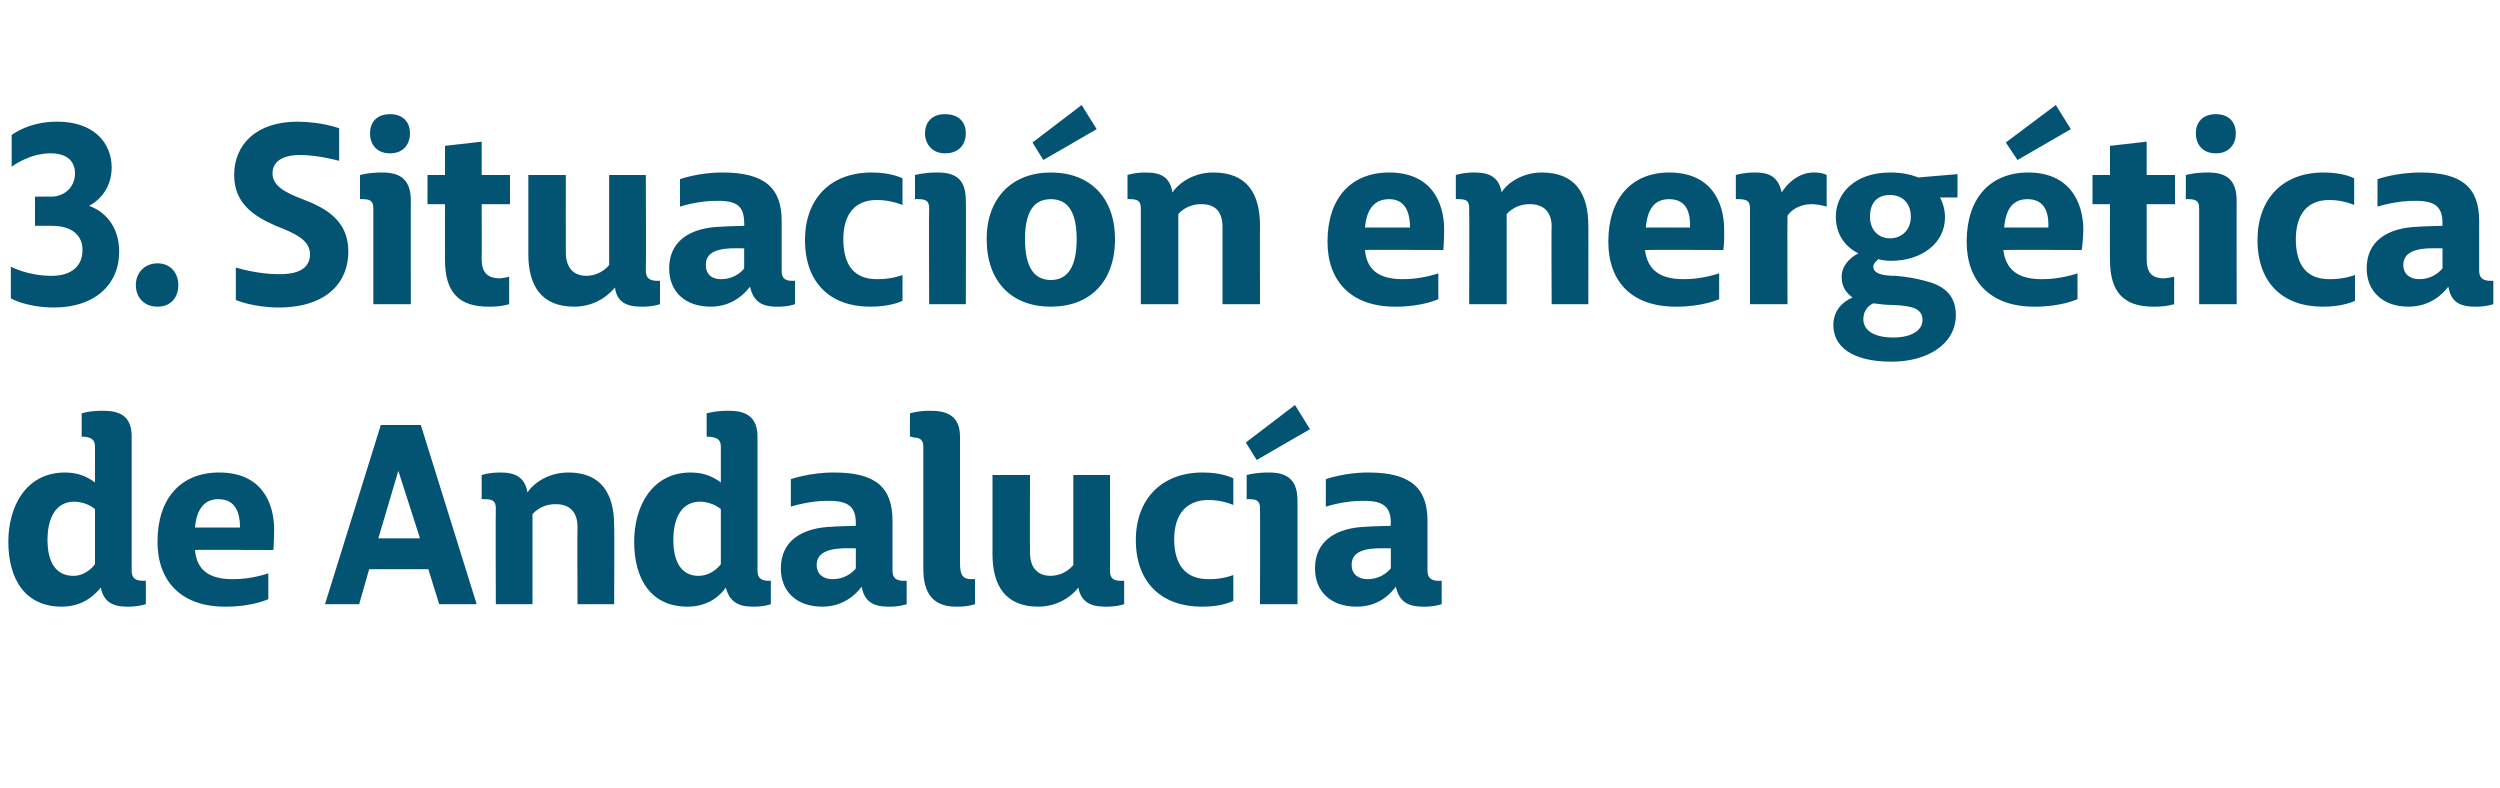
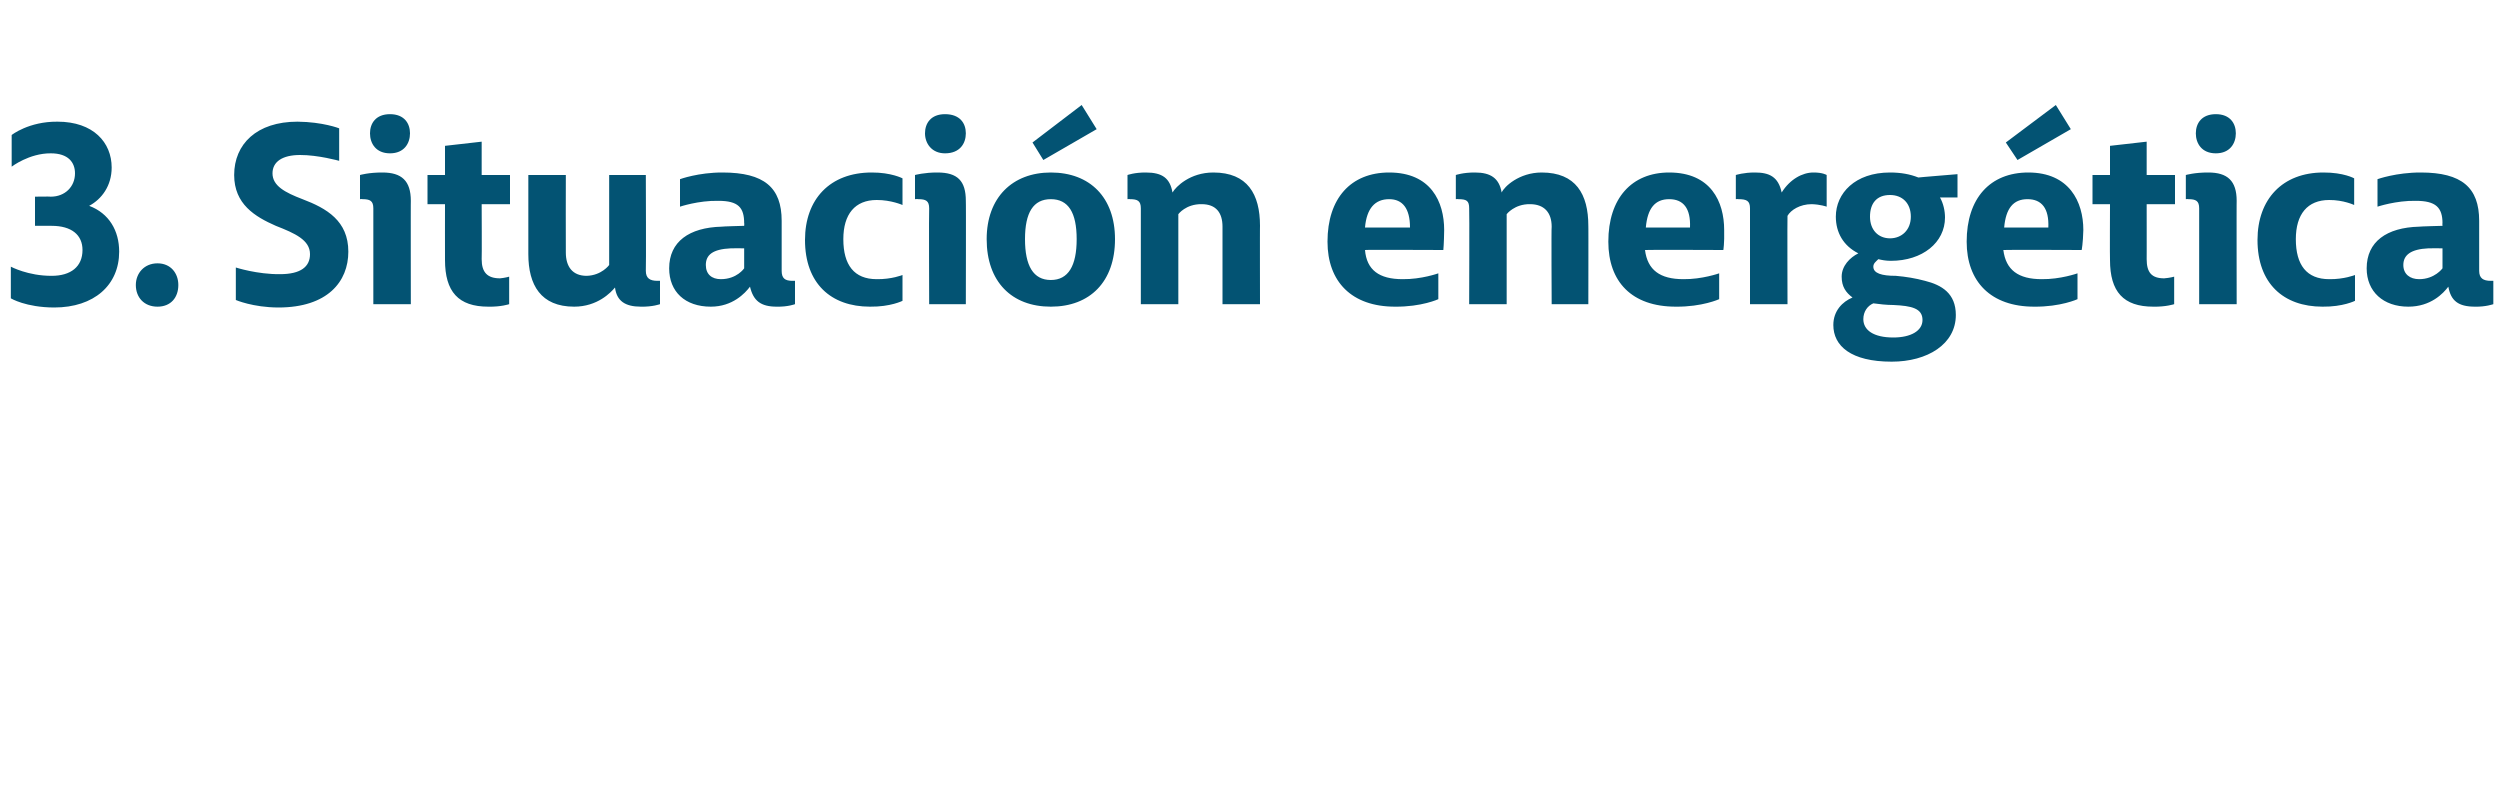
<svg xmlns="http://www.w3.org/2000/svg" version="1.1" width="300px" height="94.5px" viewBox="0 -14 300 94.5" style="top:-14px">
  <desc>3. Situaci n energ tica de Andaluc a</desc>
  <defs />
  <g id="Polygon51499">
-     <path d="M 12.1 56.5 C 11.6 57.1 10.2 58.8 7.4 58.8 C 3.1 58.8 1 55.6 1 51 C 1 46.8 3.1 42.7 7.8 42.7 C 9.5 42.7 10.6 43.3 11.4 43.9 C 11.4 43.9 11.4 39.6 11.4 39.6 C 11.4 38.7 10.9 38.5 10.1 38.4 C 10.05 38.43 9.8 38.4 9.8 38.4 L 9.8 35.6 C 9.8 35.6 10.86 35.25 12.5 35.3 C 14.8 35.3 15.8 36.3 15.8 38.4 C 15.8 38.4 15.8 54.5 15.8 54.5 C 15.8 55.4 16.3 55.7 17.2 55.7 C 17.22 55.65 17.5 55.7 17.5 55.7 L 17.5 58.5 C 17.5 58.5 16.53 58.83 15.2 58.8 C 13.4 58.8 12.4 58.1 12.1 56.5 Z M 11.4 53.7 L 11.4 47.1 C 11.4 47.1 10.5 46.23 8.9 46.2 C 6.8 46.2 5.7 48 5.7 50.8 C 5.7 53.6 6.8 55.1 8.8 55.1 C 10.44 55.11 11.4 53.7 11.4 53.7 Z M 18.9 51 C 18.9 45.8 21.7 42.7 26.3 42.7 C 31.3 42.7 32.9 46.2 32.9 49.6 C 32.88 51.24 32.8 52 32.8 52 C 32.8 52 23.37 51.96 23.4 52 C 23.6 54.4 25.1 55.5 27.9 55.5 C 30.18 55.53 32.2 54.8 32.2 54.8 L 32.2 57.9 C 32.2 57.9 30.21 58.83 27 58.8 C 21.8 58.8 18.9 55.8 18.9 51 Z M 28.8 49.3 C 28.8 47 27.9 45.9 26.2 45.9 C 24.6 45.9 23.6 47 23.4 49.3 C 23.4 49.3 28.8 49.3 28.8 49.3 Z M 50.4 50.6 L 47.8 42.5 L 45.4 50.6 L 50.4 50.6 Z M 45.7 37 L 50.5 37 L 57.2 58.5 L 52.7 58.5 L 51.4 54.3 L 44.3 54.3 L 43.1 58.5 L 39 58.5 L 45.7 37 Z M 59.5 47 C 59.5 46.1 59.1 45.9 58.1 45.9 C 58.14 45.87 57.8 45.9 57.8 45.9 L 57.8 43 C 57.8 43 58.71 42.69 60.1 42.7 C 62 42.7 63 43.4 63.3 45.1 C 63.7 44.4 65.4 42.7 68.2 42.7 C 72.2 42.7 73.7 45.3 73.7 49.1 C 73.74 49.05 73.7 58.5 73.7 58.5 L 69.3 58.5 C 69.3 58.5 69.27 49.23 69.3 49.2 C 69.3 47.5 68.4 46.5 66.7 46.5 C 64.86 46.47 63.9 47.7 63.9 47.7 L 63.9 58.5 L 59.5 58.5 C 59.5 58.5 59.46 47.01 59.5 47 Z M 87.1 56.5 C 86.7 57.1 85.3 58.8 82.5 58.8 C 78.2 58.8 76.1 55.6 76.1 51 C 76.1 46.8 78.2 42.7 82.9 42.7 C 84.6 42.7 85.7 43.3 86.5 43.9 C 86.5 43.9 86.5 39.6 86.5 39.6 C 86.5 38.7 86 38.5 85.1 38.4 C 85.14 38.43 84.8 38.4 84.8 38.4 L 84.8 35.6 C 84.8 35.6 85.95 35.25 87.6 35.3 C 89.8 35.3 90.9 36.3 90.9 38.4 C 90.9 38.4 90.9 54.5 90.9 54.5 C 90.9 55.4 91.4 55.7 92.3 55.7 C 92.31 55.65 92.5 55.7 92.5 55.7 L 92.5 58.5 C 92.5 58.5 91.62 58.83 90.3 58.8 C 88.5 58.8 87.5 58.1 87.1 56.5 Z M 86.5 53.7 L 86.5 47.1 C 86.5 47.1 85.59 46.23 84 46.2 C 81.9 46.2 80.8 48 80.8 50.8 C 80.8 53.6 81.9 55.1 83.8 55.1 C 85.53 55.11 86.5 53.7 86.5 53.7 Z M 103.4 56.4 C 102.8 57.2 101.3 58.8 98.7 58.8 C 95.6 58.8 93.7 57 93.7 54.2 C 93.7 51 96.1 49.3 100 49.2 C 99.96 49.17 102.7 49.1 102.7 49.1 C 102.7 49.1 102.69 48.75 102.7 48.8 C 102.7 46.9 101.9 46.1 99.5 46.1 C 97.17 46.05 94.9 46.8 94.9 46.8 L 94.9 43.5 C 94.9 43.5 97.17 42.69 100.1 42.7 C 105.1 42.7 107.1 44.5 107.1 48.5 C 107.1 48.5 107.1 54.5 107.1 54.5 C 107.1 55.4 107.6 55.7 108.5 55.7 C 108.51 55.68 108.8 55.7 108.8 55.7 L 108.8 58.5 C 108.8 58.5 107.91 58.83 106.6 58.8 C 104.7 58.8 103.7 58.1 103.4 56.4 Z M 102.7 54.2 L 102.7 51.8 C 102.7 51.8 101.07 51.78 101.1 51.8 C 98.9 51.9 98 52.6 98 53.8 C 98 54.9 98.8 55.5 99.9 55.5 C 101.79 55.5 102.7 54.2 102.7 54.2 Z M 110.8 54.3 C 110.8 54.3 110.8 39.6 110.8 39.6 C 110.8 38.8 110.4 38.5 109.6 38.5 C 109.5 38.4 109.2 38.4 109.2 38.4 C 109.17 38.43 109.2 35.6 109.2 35.6 C 109.2 35.6 110.28 35.25 111.8 35.3 C 114.1 35.3 115.2 36.3 115.2 38.4 C 115.2 38.4 115.2 53.6 115.2 53.6 C 115.2 55.1 115.6 55.5 116.6 55.5 C 116.61 55.47 117 55.5 117 55.5 L 117 58.5 C 117 58.5 116.16 58.83 114.7 58.8 C 112 58.8 110.8 57.2 110.8 54.3 Z M 119.1 52.5 C 119.1 52.47 119.1 43 119.1 43 L 123.6 43 C 123.6 43 123.57 52.29 123.6 52.3 C 123.6 54 124.4 55.1 126.1 55.1 C 127.89 55.05 128.8 53.8 128.8 53.8 L 128.8 43 L 133.2 43 C 133.2 43 133.23 54.51 133.2 54.5 C 133.2 55.4 133.6 55.7 134.6 55.7 C 134.58 55.68 134.9 55.7 134.9 55.7 L 134.9 58.5 C 134.9 58.5 134.01 58.83 132.6 58.8 C 130.7 58.8 129.7 58.1 129.4 56.5 C 129 57.1 127.3 58.8 124.6 58.8 C 120.6 58.8 119.1 56.2 119.1 52.5 Z M 136.3 50.8 C 136.3 45.9 139.4 42.7 144.3 42.7 C 146.73 42.69 148 43.4 148 43.4 L 148 46.6 C 148 46.6 146.7 45.99 145 46 C 142.4 46 140.9 47.7 140.9 50.7 C 140.9 53.8 142.3 55.5 145 55.5 C 146.76 55.53 148 55 148 55 L 148 58.1 C 148 58.1 146.64 58.83 144.2 58.8 C 139.5 58.8 136.3 56 136.3 50.8 Z M 151.2 47 C 151.2 46.1 150.8 45.9 149.9 45.9 C 149.94 45.87 149.6 45.9 149.6 45.9 L 149.6 43 C 149.6 43 150.69 42.69 152.3 42.7 C 154.6 42.7 155.7 43.7 155.7 46.1 C 155.7 46.05 155.7 58.5 155.7 58.5 L 151.2 58.5 C 151.2 58.5 151.23 47.04 151.2 47 Z M 149.5 39.1 L 155.4 34.6 L 157.2 37.5 L 150.8 41.2 L 149.5 39.1 Z M 167.5 56.4 C 166.9 57.2 165.5 58.8 162.8 58.8 C 159.7 58.8 157.8 57 157.8 54.2 C 157.8 51 160.2 49.3 164.1 49.2 C 164.13 49.17 166.9 49.1 166.9 49.1 C 166.9 49.1 166.86 48.75 166.9 48.8 C 166.9 46.9 166.1 46.1 163.7 46.1 C 161.34 46.05 159.1 46.8 159.1 46.8 L 159.1 43.5 C 159.1 43.5 161.34 42.69 164.2 42.7 C 169.2 42.7 171.3 44.5 171.3 48.5 C 171.3 48.5 171.3 54.5 171.3 54.5 C 171.3 55.4 171.8 55.7 172.7 55.7 C 172.68 55.68 173 55.7 173 55.7 L 173 58.5 C 173 58.5 172.08 58.83 170.8 58.8 C 168.8 58.8 167.9 58.1 167.5 56.4 Z M 166.9 54.2 L 166.9 51.8 C 166.9 51.8 165.24 51.78 165.2 51.8 C 163 51.9 162.2 52.6 162.2 53.8 C 162.2 54.9 163 55.5 164.1 55.5 C 165.96 55.5 166.9 54.2 166.9 54.2 Z " stroke="none" fill="#035373" />
-   </g>
+     </g>
  <g id="Polygon51498">
    <path d="M 1.3 21.8 L 1.3 18 C 1.3 18 3.36 19.11 6.2 19.1 C 8.5 19.1 9.9 18 9.9 16 C 9.9 14.2 8.6 13.1 6.2 13.1 C 6.21 13.08 4.2 13.1 4.2 13.1 L 4.2 9.6 C 4.2 9.6 6.06 9.57 6.1 9.6 C 7.8 9.6 9 8.4 9 6.8 C 9 5.5 8.2 4.4 6.1 4.4 C 3.51 4.38 1.4 6 1.4 6 L 1.4 2.2 C 1.4 2.2 3.45 0.57 6.9 0.6 C 11.2 0.6 13.4 3.1 13.4 6.1 C 13.4 8.3 12.2 9.9 10.7 10.7 C 13.1 11.6 14.3 13.7 14.3 16.2 C 14.3 20.2 11.3 22.9 6.5 22.9 C 3.09 22.89 1.3 21.8 1.3 21.8 Z M 16.3 20.2 C 16.3 18.8 17.3 17.6 18.9 17.6 C 20.5 17.6 21.4 18.8 21.4 20.2 C 21.4 21.7 20.5 22.8 18.9 22.8 C 17.3 22.8 16.3 21.7 16.3 20.2 Z M 28.3 18.1 C 28.3 18.1 30.86 18.93 33.6 18.9 C 36.1 18.9 37.2 18 37.2 16.5 C 37.2 14.8 35.4 14 33.1 13.1 C 30.6 12 28.1 10.5 28.1 7 C 28.1 3.3 30.8 0.6 35.7 0.6 C 38.75 0.63 40.7 1.4 40.7 1.4 L 40.7 5.3 C 40.7 5.3 38.18 4.59 36 4.6 C 33.9 4.6 32.7 5.4 32.7 6.8 C 32.7 8.3 34.2 9.1 36.3 9.9 C 39.2 11 41.8 12.5 41.8 16.2 C 41.8 19.8 39.3 22.9 33.4 22.9 C 30.35 22.89 28.3 22 28.3 22 L 28.3 18.1 Z M 44.4 2 C 44.4 0.8 45.1 -0.3 46.8 -0.3 C 48.5 -0.3 49.2 0.8 49.2 2 C 49.2 3.2 48.5 4.4 46.8 4.4 C 45.1 4.4 44.4 3.2 44.4 2 Z M 44.8 11 C 44.8 10.1 44.4 9.9 43.5 9.9 C 43.52 9.87 43.2 9.9 43.2 9.9 L 43.2 7 C 43.2 7 44.27 6.69 45.9 6.7 C 48.2 6.7 49.3 7.7 49.3 10.1 C 49.28 10.05 49.3 22.5 49.3 22.5 L 44.8 22.5 C 44.8 22.5 44.81 11.04 44.8 11 Z M 53.4 17.2 C 53.39 17.22 53.4 10.5 53.4 10.5 L 51.3 10.5 L 51.3 7 L 53.4 7 L 53.4 3.5 L 57.8 3 L 57.8 7 L 61.2 7 L 61.2 10.5 L 57.8 10.5 C 57.8 10.5 57.83 17.13 57.8 17.1 C 57.8 18.7 58.5 19.4 60 19.4 C 60.59 19.35 61.1 19.2 61.1 19.2 L 61.1 22.5 C 61.1 22.5 60.14 22.83 58.6 22.8 C 55 22.8 53.4 21 53.4 17.2 Z M 63.4 16.5 C 63.41 16.47 63.4 7 63.4 7 L 67.9 7 C 67.9 7 67.88 16.29 67.9 16.3 C 67.9 18 68.7 19.1 70.4 19.1 C 72.2 19.05 73.1 17.8 73.1 17.8 L 73.1 7 L 77.5 7 C 77.5 7 77.54 18.51 77.5 18.5 C 77.5 19.4 78 19.7 78.9 19.7 C 78.89 19.68 79.2 19.7 79.2 19.7 L 79.2 22.5 C 79.2 22.5 78.32 22.83 76.9 22.8 C 75 22.8 74 22.1 73.8 20.5 C 73.3 21.1 71.7 22.8 68.9 22.8 C 64.9 22.8 63.4 20.2 63.4 16.5 Z M 90 20.4 C 89.4 21.2 87.9 22.8 85.3 22.8 C 82.2 22.8 80.3 21 80.3 18.2 C 80.3 15 82.7 13.3 86.6 13.2 C 86.6 13.17 89.3 13.1 89.3 13.1 C 89.3 13.1 89.33 12.75 89.3 12.8 C 89.3 10.9 88.6 10.1 86.2 10.1 C 83.81 10.05 81.6 10.8 81.6 10.8 L 81.6 7.5 C 81.6 7.5 83.81 6.69 86.7 6.7 C 91.7 6.7 93.8 8.5 93.8 12.5 C 93.8 12.5 93.8 18.5 93.8 18.5 C 93.8 19.4 94.2 19.7 95.1 19.7 C 95.15 19.68 95.4 19.7 95.4 19.7 L 95.4 22.5 C 95.4 22.5 94.55 22.83 93.2 22.8 C 91.3 22.8 90.4 22.1 90 20.4 Z M 89.3 18.2 L 89.3 15.8 C 89.3 15.8 87.71 15.78 87.7 15.8 C 85.5 15.9 84.7 16.6 84.7 17.8 C 84.7 18.9 85.4 19.5 86.5 19.5 C 88.43 19.5 89.3 18.2 89.3 18.2 Z M 96.6 14.8 C 96.6 9.9 99.6 6.7 104.6 6.7 C 106.96 6.69 108.3 7.4 108.3 7.4 L 108.3 10.6 C 108.3 10.6 106.93 9.99 105.2 10 C 102.6 10 101.2 11.7 101.2 14.7 C 101.2 17.8 102.5 19.5 105.2 19.5 C 106.99 19.53 108.3 19 108.3 19 L 108.3 22.1 C 108.3 22.1 106.87 22.83 104.4 22.8 C 99.7 22.8 96.6 20 96.6 14.8 Z M 111 2 C 111 0.8 111.7 -0.3 113.4 -0.3 C 115.2 -0.3 115.9 0.8 115.9 2 C 115.9 3.2 115.2 4.4 113.4 4.4 C 111.8 4.4 111 3.2 111 2 Z M 111.5 11 C 111.5 10.1 111.1 9.9 110.2 9.9 C 110.17 9.87 109.8 9.9 109.8 9.9 L 109.8 7 C 109.8 7 110.92 6.69 112.5 6.7 C 114.9 6.7 115.9 7.7 115.9 10.1 C 115.93 10.05 115.9 22.5 115.9 22.5 L 111.5 22.5 C 111.5 22.5 111.46 11.04 111.5 11 Z M 118.4 14.7 C 118.4 9.7 121.5 6.7 126.1 6.7 C 130.8 6.7 133.8 9.7 133.8 14.7 C 133.8 19.8 130.8 22.8 126.1 22.8 C 121.4 22.8 118.4 19.8 118.4 14.7 Z M 129.2 14.7 C 129.2 11.5 128.2 9.9 126.1 9.9 C 124 9.9 123 11.5 123 14.7 C 123 17.9 124 19.6 126.1 19.6 C 128.2 19.6 129.2 17.9 129.2 14.7 Z M 123.9 3.1 L 129.8 -1.4 L 131.6 1.5 L 125.2 5.2 L 123.9 3.1 Z M 136.9 11 C 136.9 10.1 136.5 9.9 135.6 9.9 C 135.58 9.87 135.3 9.9 135.3 9.9 L 135.3 7 C 135.3 7 136.15 6.69 137.5 6.7 C 139.5 6.7 140.4 7.4 140.7 9.1 C 141.1 8.4 142.8 6.7 145.6 6.7 C 149.7 6.7 151.2 9.3 151.2 13.1 C 151.18 13.05 151.2 22.5 151.2 22.5 L 146.7 22.5 C 146.7 22.5 146.71 13.23 146.7 13.2 C 146.7 11.5 145.9 10.5 144.2 10.5 C 142.3 10.47 141.4 11.7 141.4 11.7 L 141.4 22.5 L 136.9 22.5 C 136.9 22.5 136.9 11.01 136.9 11 Z M 159.3 15 C 159.3 9.8 162.1 6.7 166.7 6.7 C 171.7 6.7 173.3 10.2 173.3 13.6 C 173.28 15.24 173.2 16 173.2 16 C 173.2 16 163.77 15.96 163.8 16 C 164 18.4 165.5 19.5 168.3 19.5 C 170.58 19.53 172.6 18.8 172.6 18.8 L 172.6 21.9 C 172.6 21.9 170.61 22.83 167.4 22.8 C 162.2 22.8 159.3 19.8 159.3 15 Z M 169.2 13.3 C 169.2 11 168.3 9.9 166.7 9.9 C 165 9.9 164 11 163.8 13.3 C 163.8 13.3 169.2 13.3 169.2 13.3 Z M 176.3 11 C 176.3 10.1 176 9.9 175 9.9 C 175.02 9.87 174.7 9.9 174.7 9.9 L 174.7 7 C 174.7 7 175.59 6.69 177 6.7 C 178.9 6.7 179.9 7.4 180.2 9.1 C 180.5 8.4 182.3 6.7 185 6.7 C 189.1 6.7 190.6 9.3 190.6 13.1 C 190.62 13.05 190.6 22.5 190.6 22.5 L 186.2 22.5 C 186.2 22.5 186.15 13.23 186.2 13.2 C 186.2 11.5 185.3 10.5 183.6 10.5 C 181.74 10.47 180.8 11.7 180.8 11.7 L 180.8 22.5 L 176.3 22.5 C 176.3 22.5 176.34 11.01 176.3 11 Z M 193 15 C 193 9.8 195.8 6.7 200.3 6.7 C 205.3 6.7 206.9 10.2 206.9 13.6 C 206.94 15.24 206.8 16 206.8 16 C 206.8 16 197.43 15.96 197.4 16 C 197.7 18.4 199.2 19.5 202 19.5 C 204.24 19.53 206.3 18.8 206.3 18.8 L 206.3 21.9 C 206.3 21.9 204.27 22.83 201.1 22.8 C 195.8 22.8 193 19.8 193 15 Z M 202.8 13.3 C 202.9 11 202 9.9 200.3 9.9 C 198.6 9.9 197.7 11 197.5 13.3 C 197.5 13.3 202.8 13.3 202.8 13.3 Z M 210 11 C 210 10.1 209.6 9.9 208.6 9.9 C 208.62 9.87 208.3 9.9 208.3 9.9 L 208.3 7 C 208.3 7 209.25 6.69 210.6 6.7 C 212.3 6.7 213.4 7.2 213.8 9.1 C 214.8 7.5 216.3 6.7 217.6 6.7 C 218.73 6.69 219.2 7 219.2 7 L 219.2 10.8 C 219.2 10.8 218.46 10.53 217.4 10.5 C 216 10.5 214.9 11.2 214.5 11.9 C 214.47 11.88 214.5 22.5 214.5 22.5 L 210 22.5 C 210 22.5 210 11.04 210 11 Z M 229.3 12 C 229.3 10.4 228.3 9.4 226.8 9.4 C 225.2 9.4 224.4 10.4 224.4 12 C 224.4 13.6 225.4 14.6 226.8 14.6 C 228.2 14.6 229.3 13.6 229.3 12 Z M 227 29.4 C 222.1 29.4 220 27.5 220 25 C 220 23.3 221.1 22.2 222.3 21.7 C 221.5 21.1 221 20.4 221 19.2 C 221 17.9 222 16.9 223 16.4 C 221.2 15.5 220.3 13.9 220.3 12 C 220.3 9.2 222.6 6.7 226.8 6.7 C 228.1 6.7 229.2 6.9 230.2 7.3 C 230.16 7.29 234.9 6.9 234.9 6.9 L 234.9 9.7 C 234.9 9.7 232.77 9.69 232.8 9.7 C 233.2 10.4 233.4 11.3 233.4 12.1 C 233.4 15.1 230.7 17.3 226.9 17.3 C 226.3 17.3 225.8 17.2 225.4 17.1 C 225.1 17.4 224.8 17.6 224.8 18 C 224.8 18.8 225.8 19.1 227.5 19.1 C 228.7 19.2 229.9 19.4 231 19.7 C 233 20.2 234.7 21.2 234.7 23.8 C 234.7 27.3 231.3 29.4 227 29.4 Z M 230.7 24.4 C 230.7 23 229.4 22.7 227.2 22.6 C 226.4 22.6 225.5 22.5 224.8 22.4 C 224.1 22.7 223.6 23.4 223.6 24.3 C 223.6 25.6 224.8 26.5 227.2 26.5 C 229.3 26.5 230.7 25.7 230.7 24.4 Z M 236 15 C 236 9.8 238.8 6.7 243.4 6.7 C 248.3 6.7 250 10.2 250 13.6 C 249.96 15.24 249.8 16 249.8 16 C 249.8 16 240.45 15.96 240.4 16 C 240.7 18.4 242.2 19.5 245 19.5 C 247.26 19.53 249.3 18.8 249.3 18.8 L 249.3 21.9 C 249.3 21.9 247.29 22.83 244.1 22.8 C 238.9 22.8 236 19.8 236 15 Z M 245.8 13.3 C 245.9 11 245 9.9 243.3 9.9 C 241.6 9.9 240.7 11 240.5 13.3 C 240.5 13.3 245.8 13.3 245.8 13.3 Z M 240.7 3.1 L 246.7 -1.4 L 248.5 1.5 L 242.1 5.2 L 240.7 3.1 Z M 253.2 17.2 C 253.17 17.22 253.2 10.5 253.2 10.5 L 251.1 10.5 L 251.1 7 L 253.2 7 L 253.2 3.5 L 257.6 3 L 257.6 7 L 261 7 L 261 10.5 L 257.6 10.5 C 257.6 10.5 257.61 17.13 257.6 17.1 C 257.6 18.7 258.2 19.4 259.7 19.4 C 260.37 19.35 260.9 19.2 260.9 19.2 L 260.9 22.5 C 260.9 22.5 259.92 22.83 258.4 22.8 C 254.8 22.8 253.2 21 253.2 17.2 Z M 263.5 2 C 263.5 0.8 264.2 -0.3 265.9 -0.3 C 267.6 -0.3 268.3 0.8 268.3 2 C 268.3 3.2 267.6 4.4 265.9 4.4 C 264.2 4.4 263.5 3.2 263.5 2 Z M 263.9 11 C 263.9 10.1 263.5 9.9 262.6 9.9 C 262.62 9.87 262.3 9.9 262.3 9.9 L 262.3 7 C 262.3 7 263.37 6.69 265 6.7 C 267.3 6.7 268.4 7.7 268.4 10.1 C 268.38 10.05 268.4 22.5 268.4 22.5 L 263.9 22.5 C 263.9 22.5 263.91 11.04 263.9 11 Z M 270.9 14.8 C 270.9 9.9 273.9 6.7 278.8 6.7 C 281.25 6.69 282.5 7.4 282.5 7.4 L 282.5 10.6 C 282.5 10.6 281.22 9.99 279.5 10 C 276.9 10 275.5 11.7 275.5 14.7 C 275.5 17.8 276.8 19.5 279.5 19.5 C 281.28 19.53 282.6 19 282.6 19 L 282.6 22.1 C 282.6 22.1 281.16 22.83 278.7 22.8 C 274 22.8 270.9 20 270.9 14.8 Z M 293.8 20.4 C 293.2 21.2 291.7 22.8 289 22.8 C 286 22.8 284 21 284 18.2 C 284 15 286.4 13.3 290.3 13.2 C 290.34 13.17 293.1 13.1 293.1 13.1 C 293.1 13.1 293.07 12.75 293.1 12.8 C 293.1 10.9 292.3 10.1 289.9 10.1 C 287.55 10.05 285.3 10.8 285.3 10.8 L 285.3 7.5 C 285.3 7.5 287.55 6.69 290.5 6.7 C 295.4 6.7 297.5 8.5 297.5 12.5 C 297.5 12.5 297.5 18.5 297.5 18.5 C 297.5 19.4 298 19.7 298.9 19.7 C 298.89 19.68 299.2 19.7 299.2 19.7 L 299.2 22.5 C 299.2 22.5 298.29 22.83 297 22.8 C 295 22.8 294.1 22.1 293.8 20.4 Z M 293.1 18.2 L 293.1 15.8 C 293.1 15.8 291.45 15.78 291.4 15.8 C 289.3 15.9 288.4 16.6 288.4 17.8 C 288.4 18.9 289.2 19.5 290.3 19.5 C 292.17 19.5 293.1 18.2 293.1 18.2 Z " stroke="none" fill="#035373" />
  </g>
</svg>